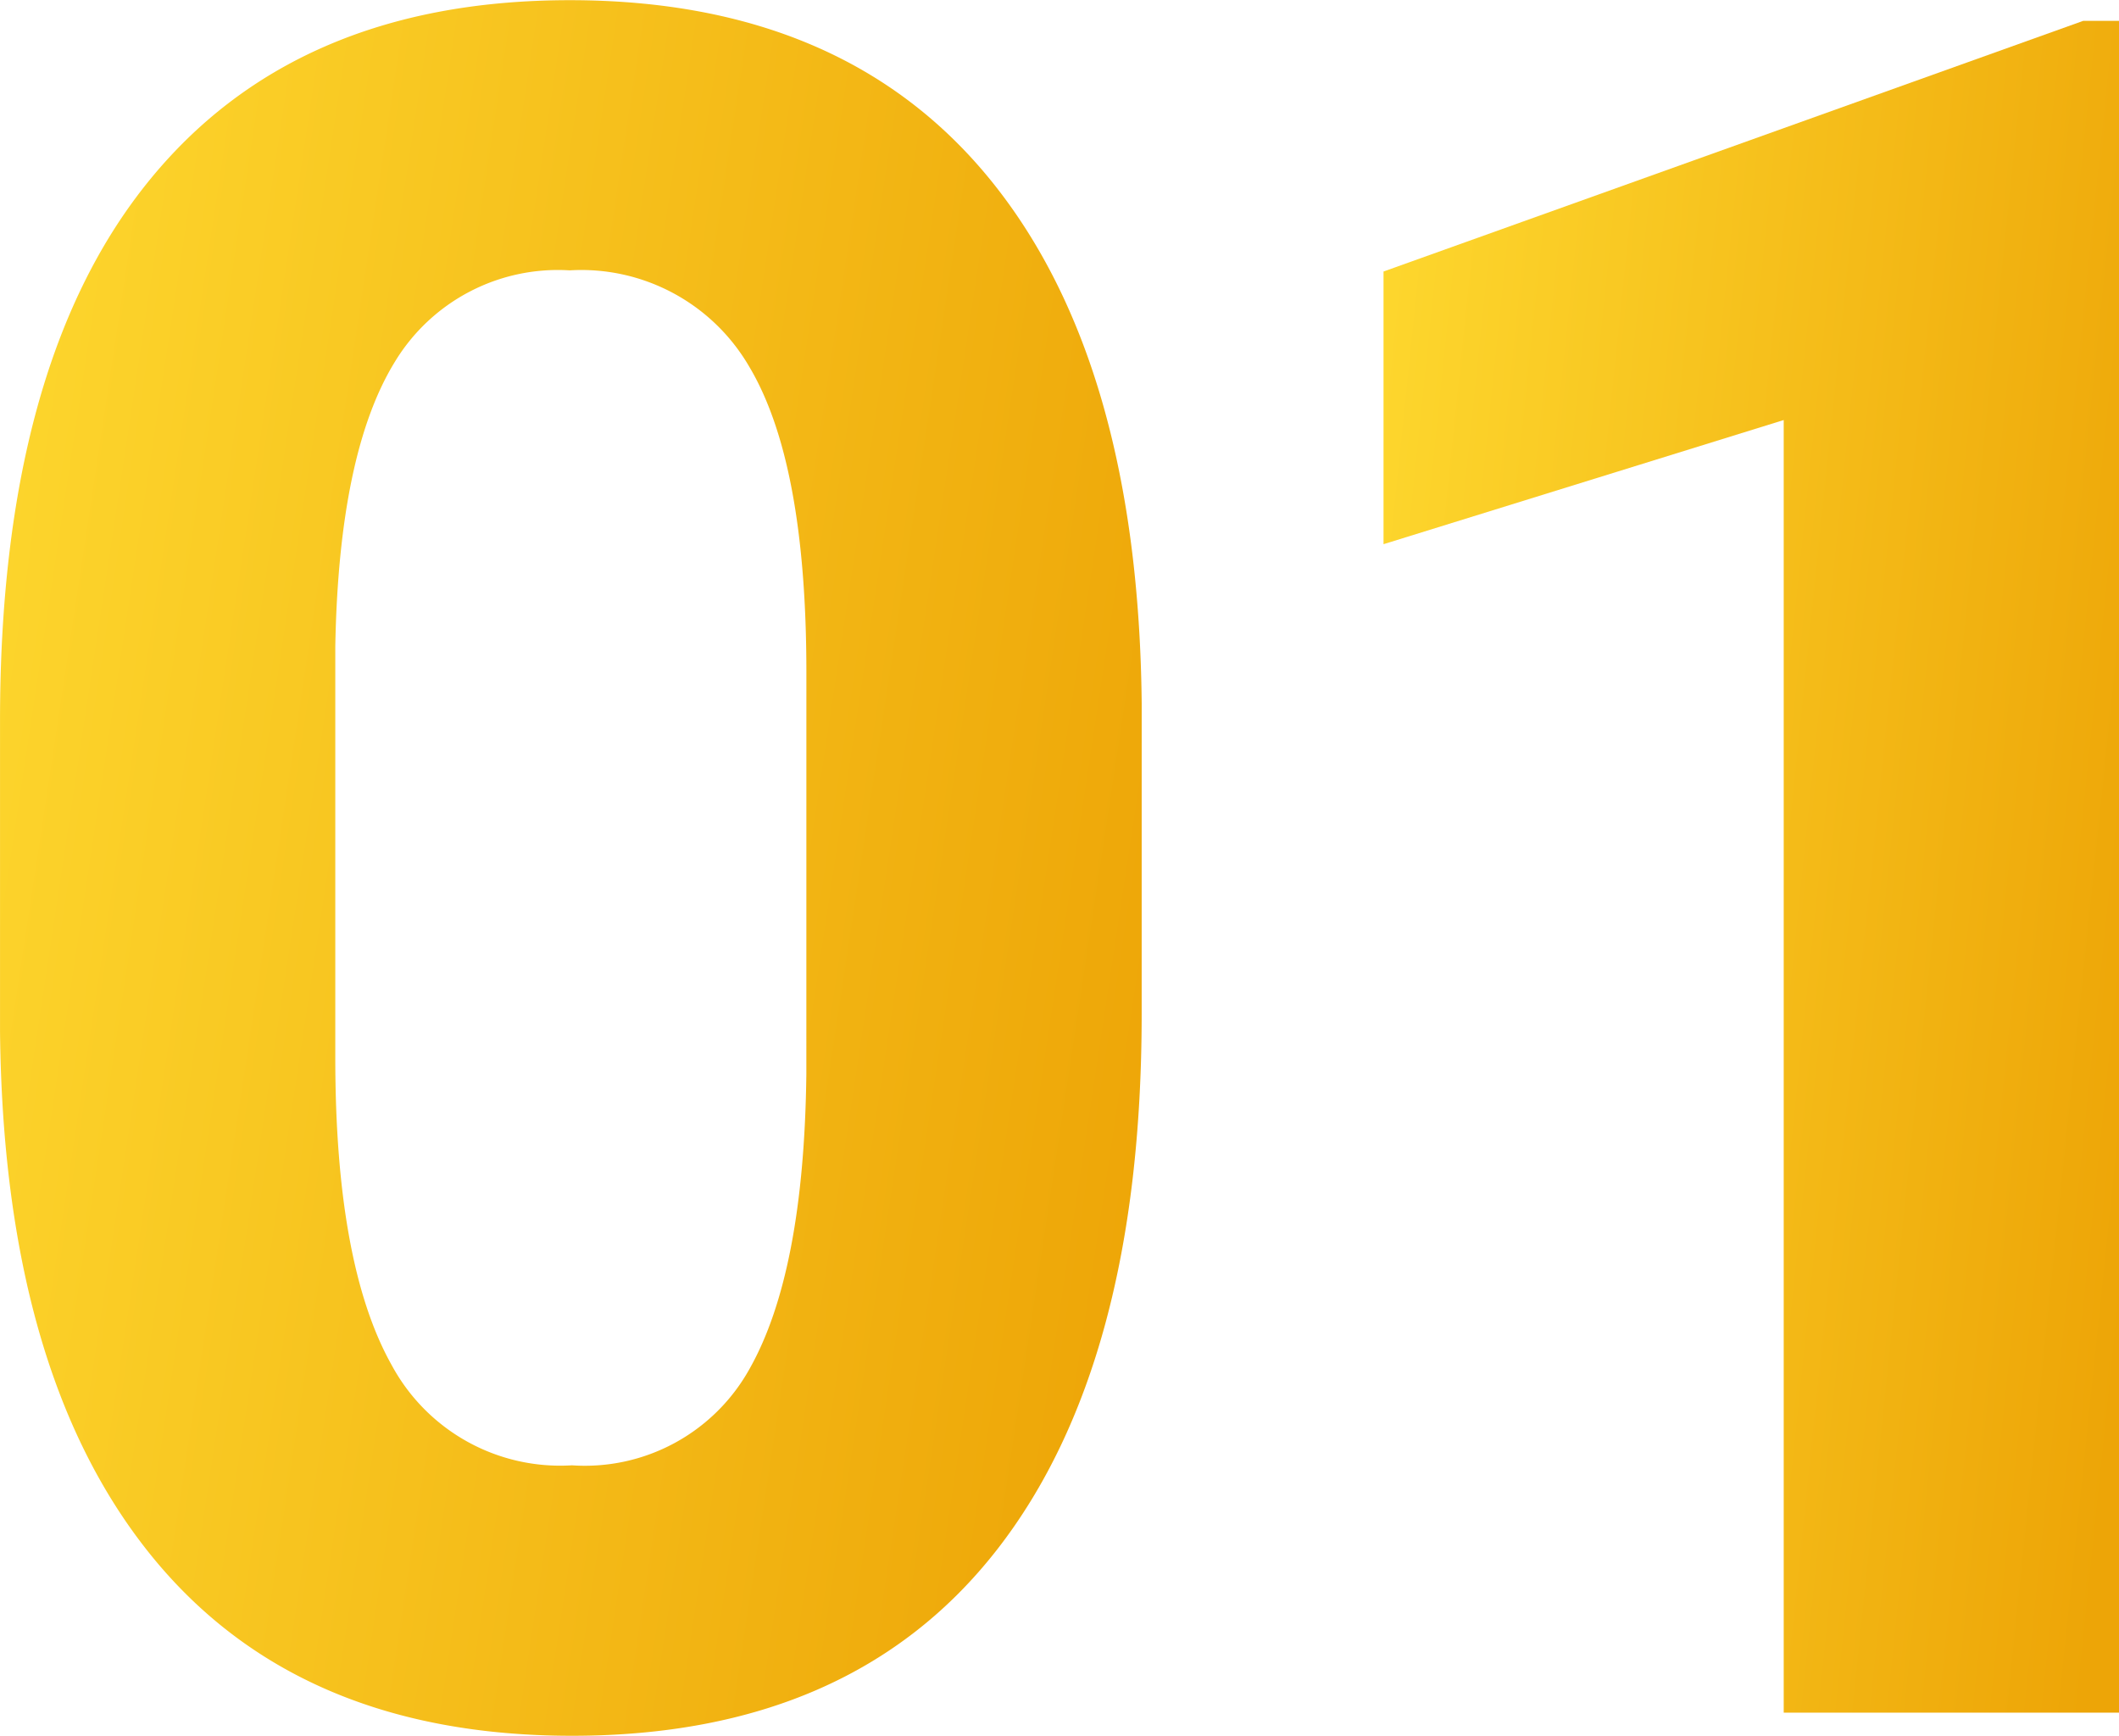
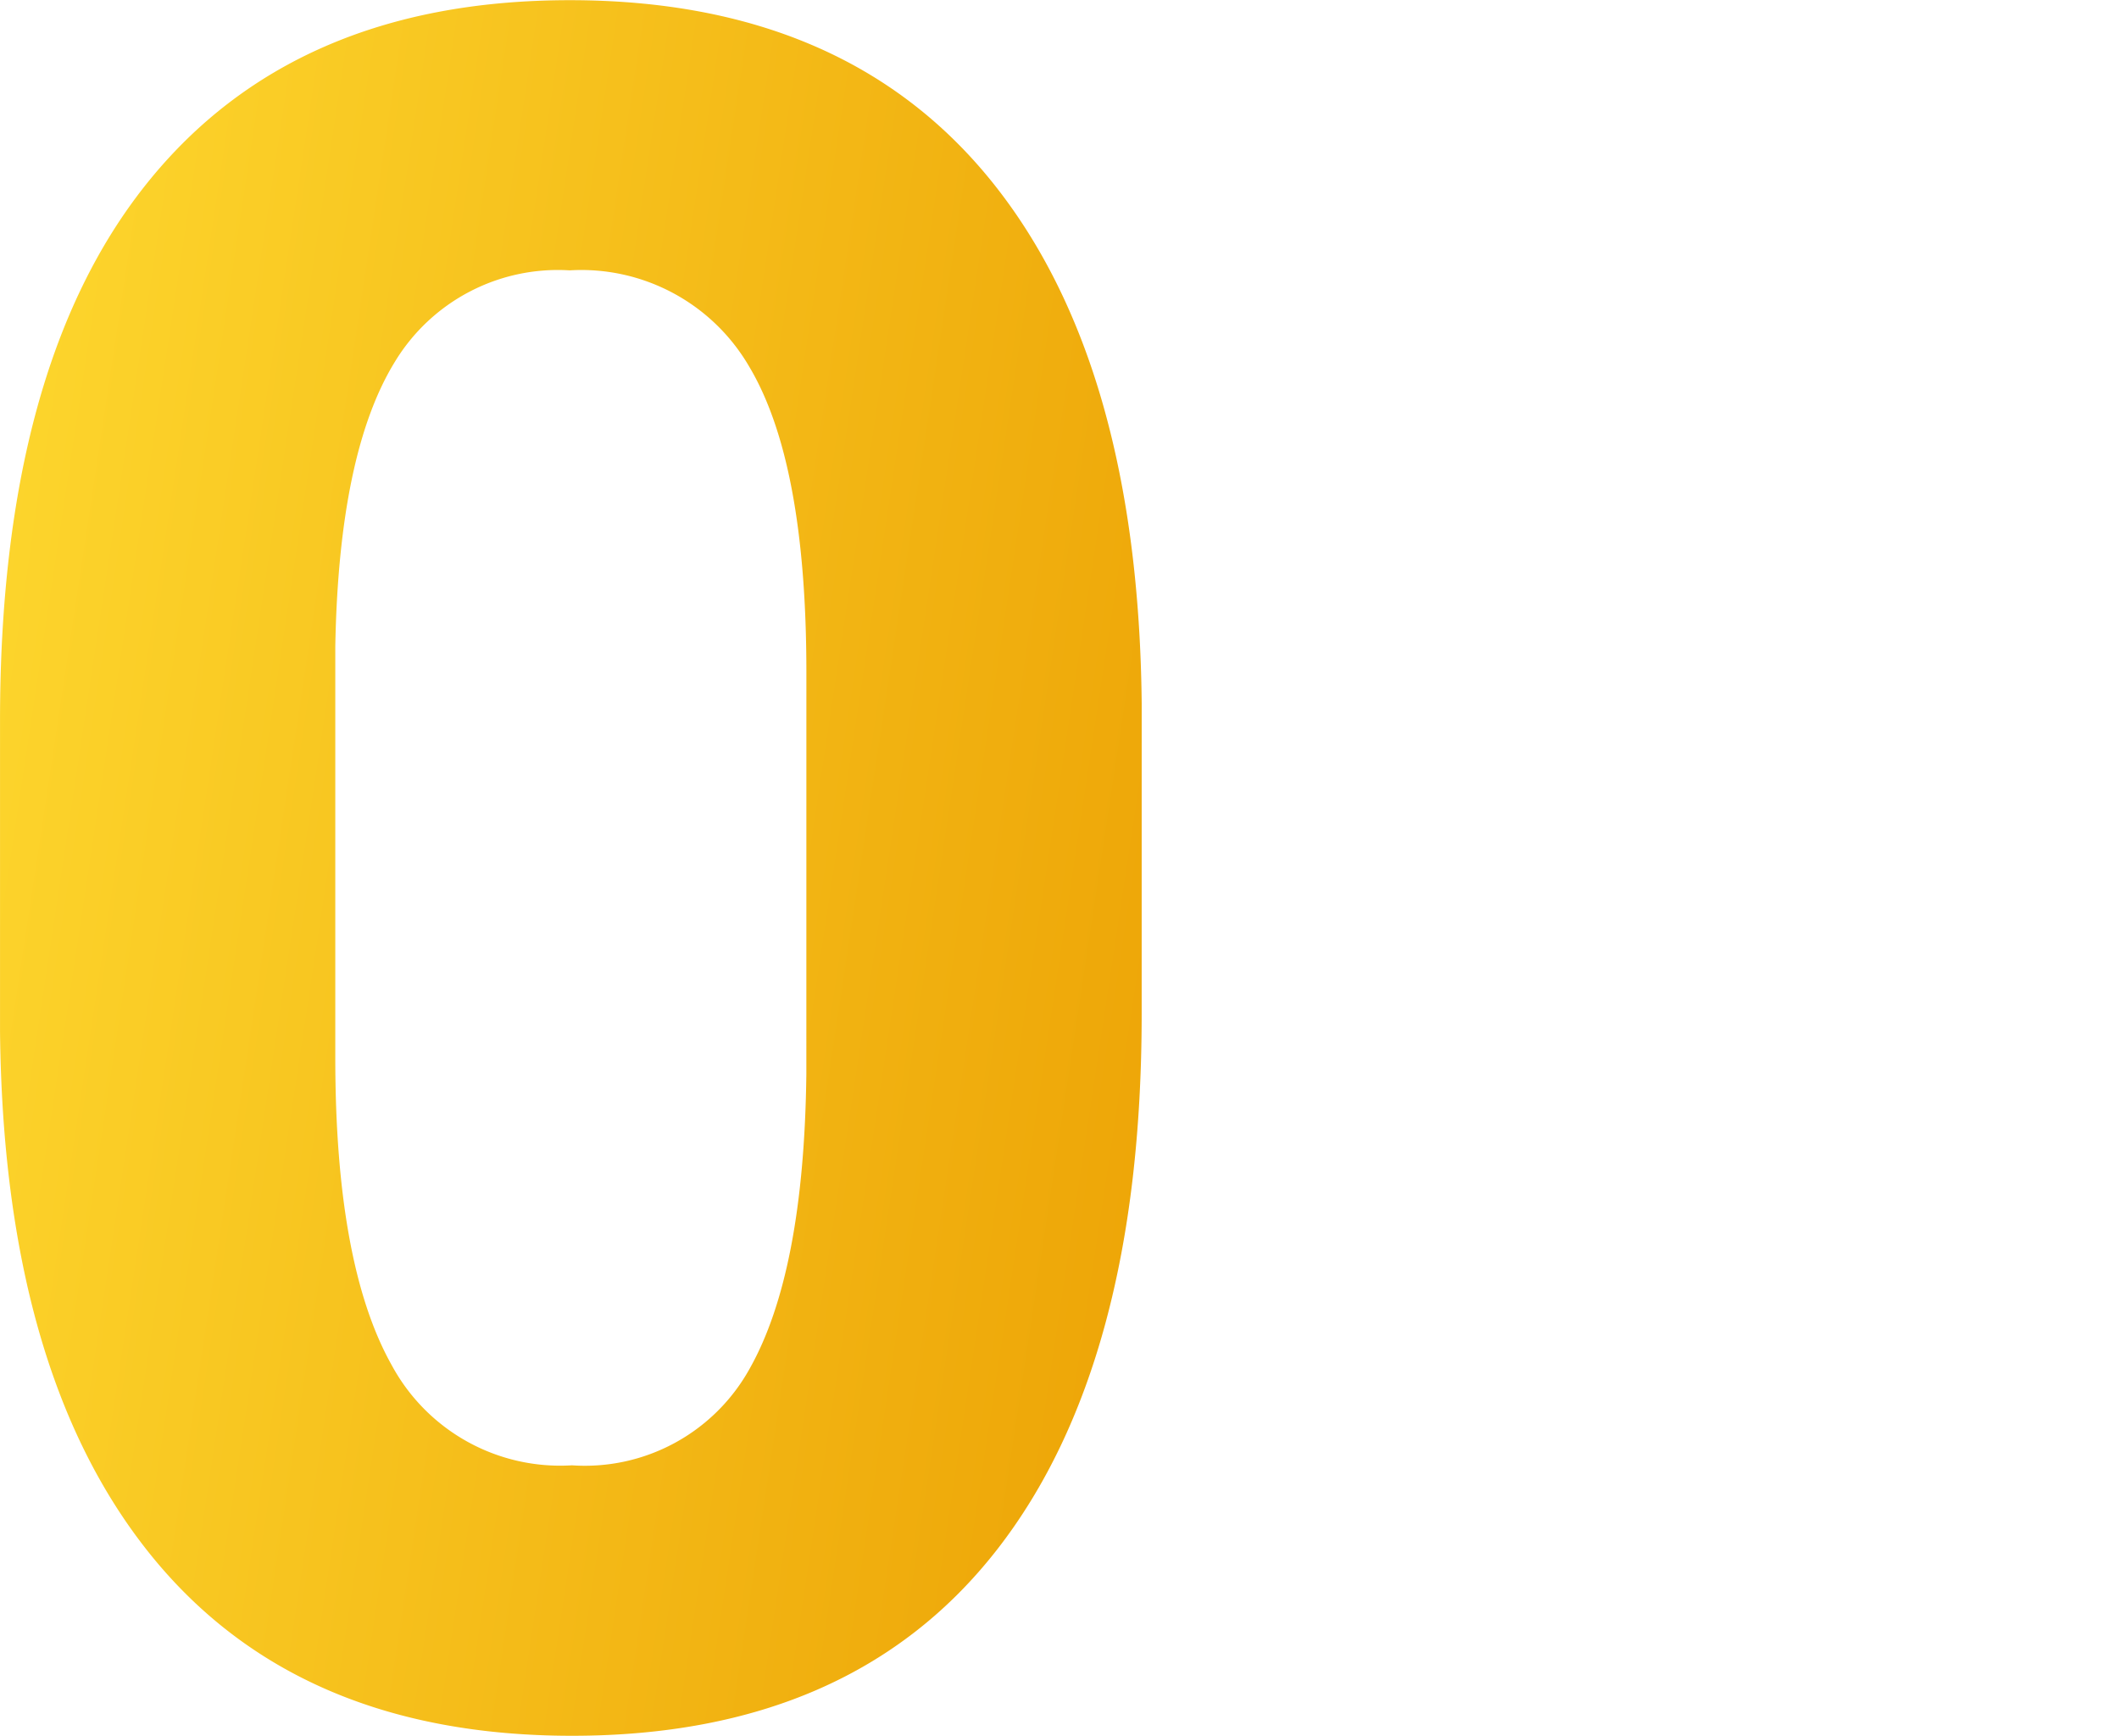
<svg xmlns="http://www.w3.org/2000/svg" width="80.484" height="65.924" viewBox="0 0 80.484 65.924">
  <defs>
    <linearGradient id="linear-gradient" x1="-0.044" y1="0.37" x2="1.044" y2="0.63" gradientUnits="objectBoundingBox">
      <stop offset="0" stop-color="#fdd62d" />
      <stop offset="1" stop-color="#eda507" />
    </linearGradient>
  </defs>
  <g id="_01" data-name=" 01" transform="translate(-1060.012 -840.33)" style="isolation: isolate">
    <g id="グループ_6255" data-name="グループ 6255" transform="translate(1060.012 840.33)" style="isolation: isolate">
      <g id="グループ_6254" data-name="グループ 6254" transform="translate(0)">
        <path id="パス_9878" data-name="パス 9878" d="M1103.375,878.845q0,13.309-5.509,20.359t-16.128,7.05q-10.488,0-16.041-6.919t-5.684-19.83V867.7q0-13.44,5.574-20.4t16.063-6.963q10.487,0,16.041,6.9t5.685,19.808Zm-12.735-12.985q0-7.984-2.182-11.624a7.373,7.373,0,0,0-6.809-3.638,7.241,7.241,0,0,0-6.632,3.462q-2.138,3.464-2.27,10.829V880.5q0,7.852,2.137,11.667a7.273,7.273,0,0,0,6.853,3.815,7.154,7.154,0,0,0,6.743-3.661q2.07-3.661,2.159-11.2Z" transform="translate(-1060.012 -840.33)" fill="url(#linear-gradient)" />
-         <path id="パス_9879" data-name="パス 9879" d="M1179.284,905.9h-12.735V856.808l-15.2,4.715V851.167l26.573-9.519h1.366Z" transform="translate(-1098.8 -840.855)" fill="url(#linear-gradient)" />
      </g>
    </g>
  </g>
</svg>